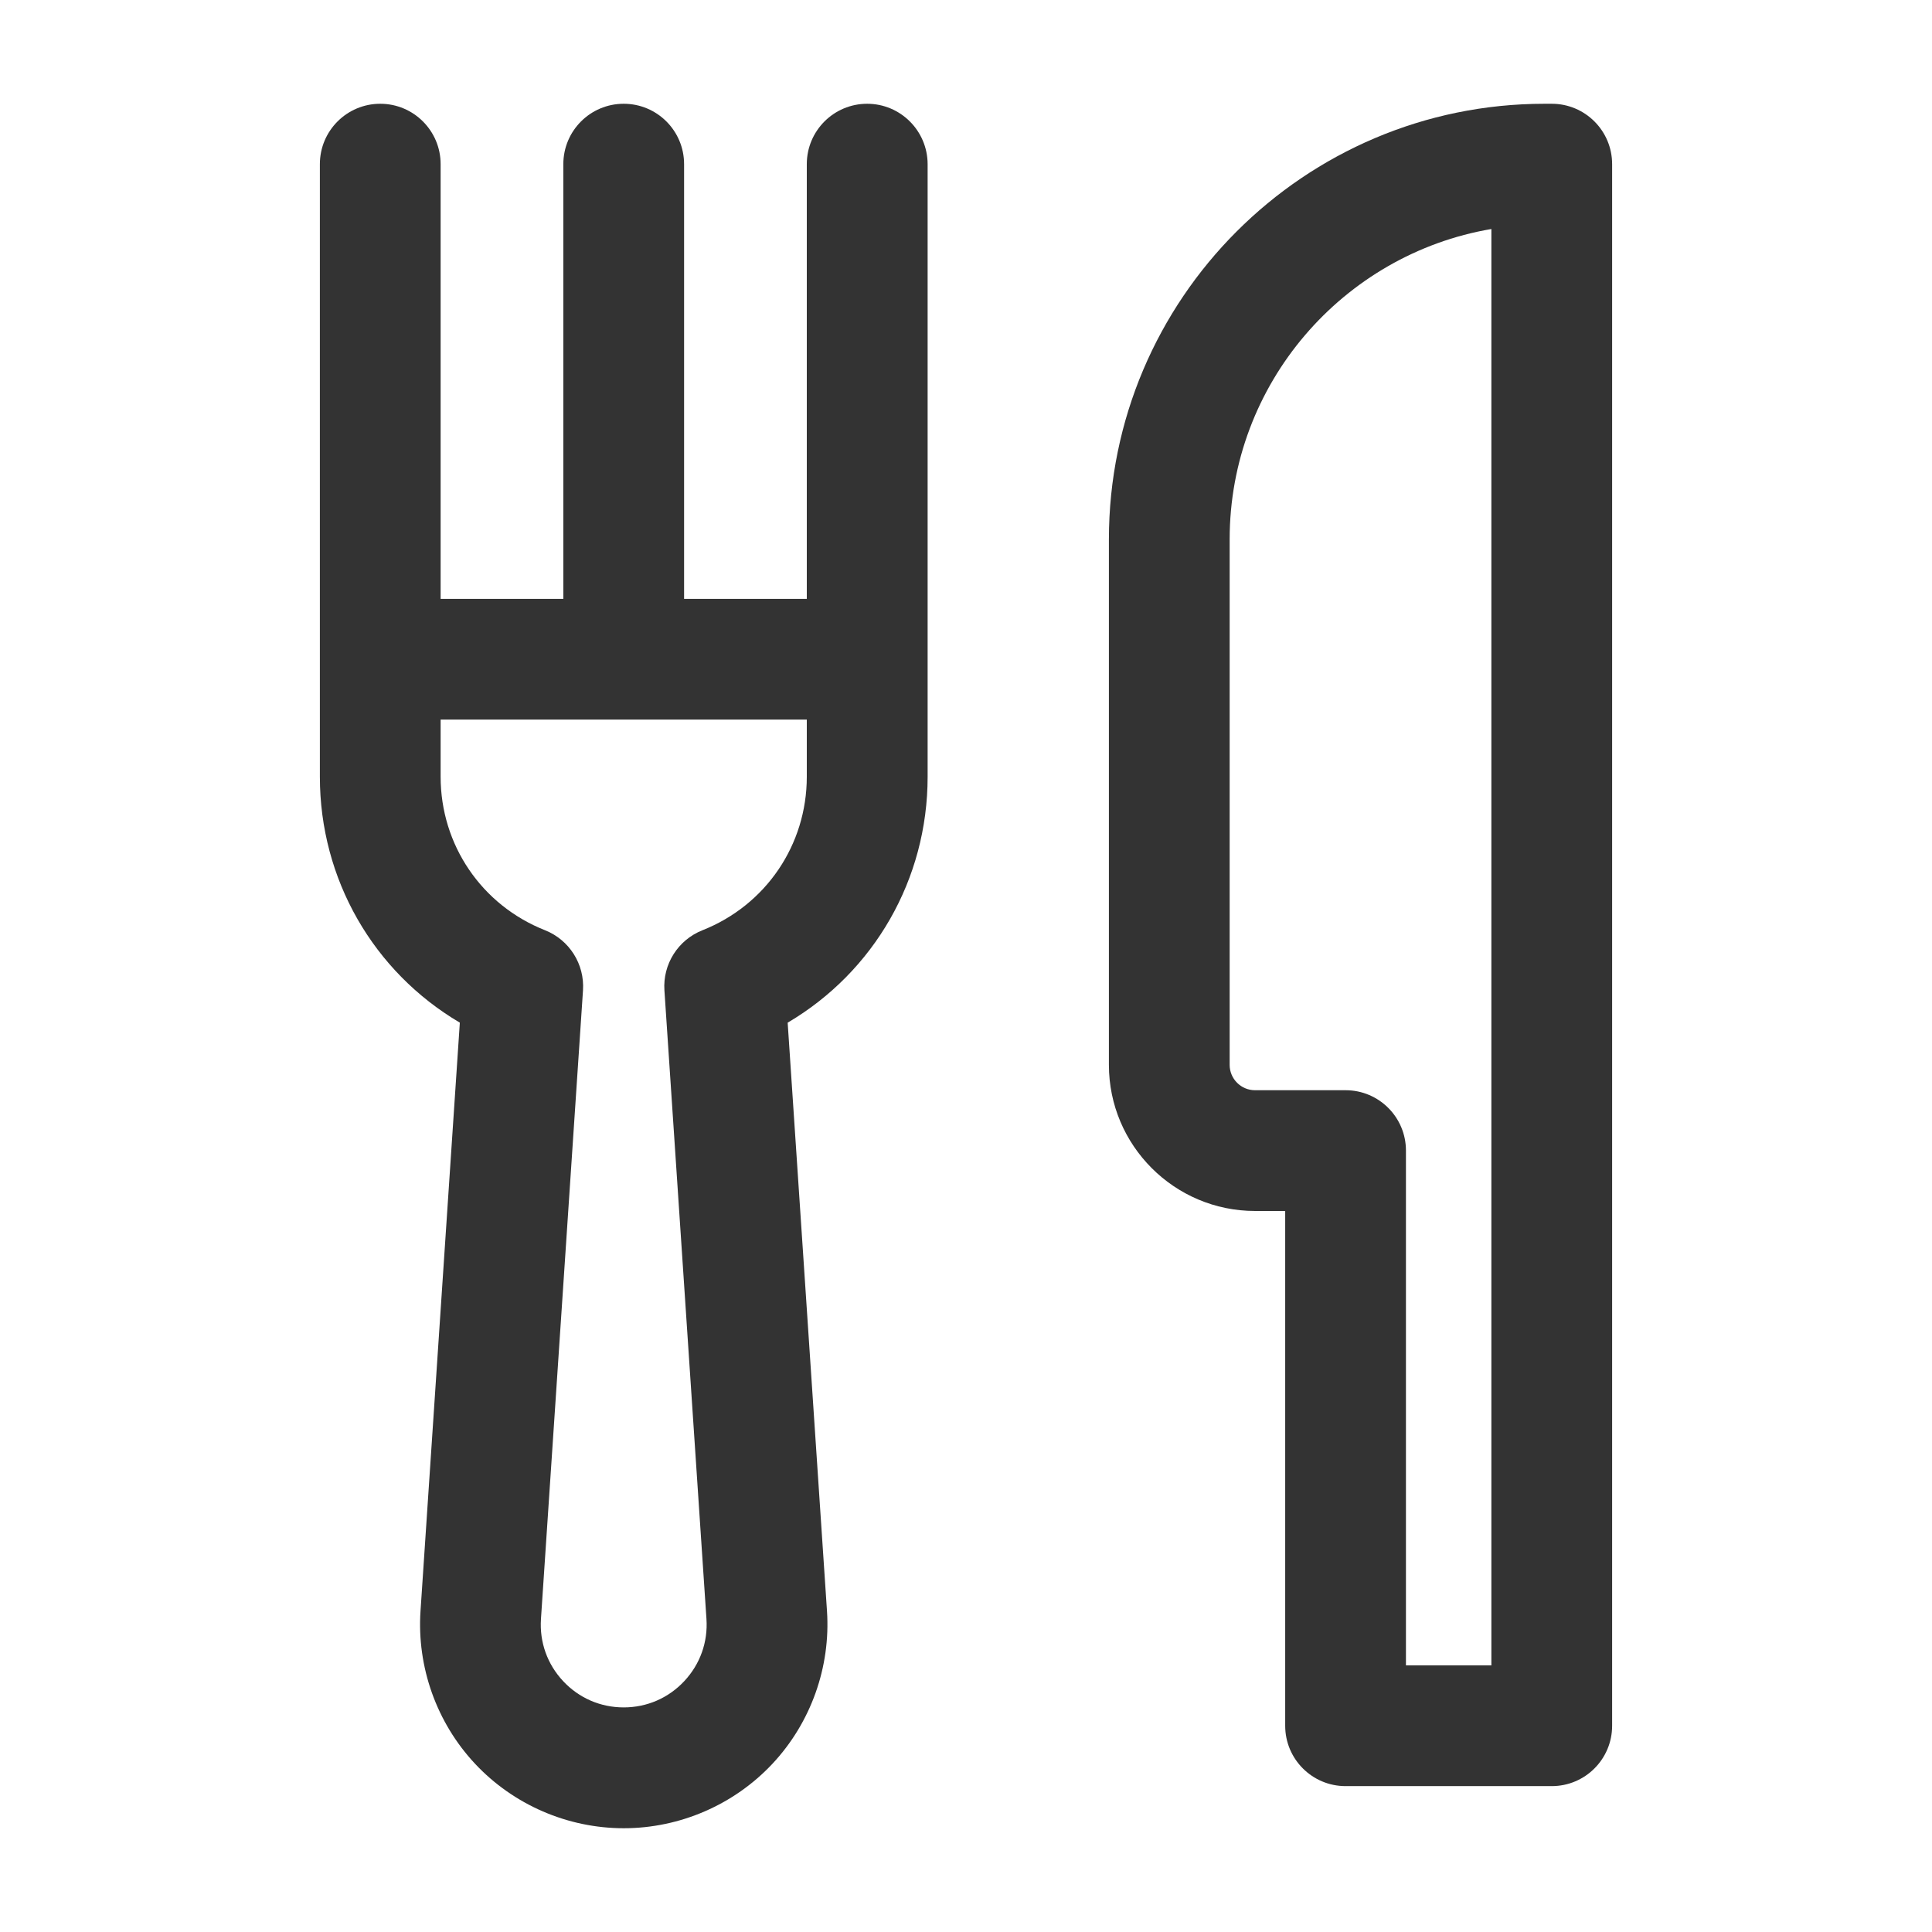
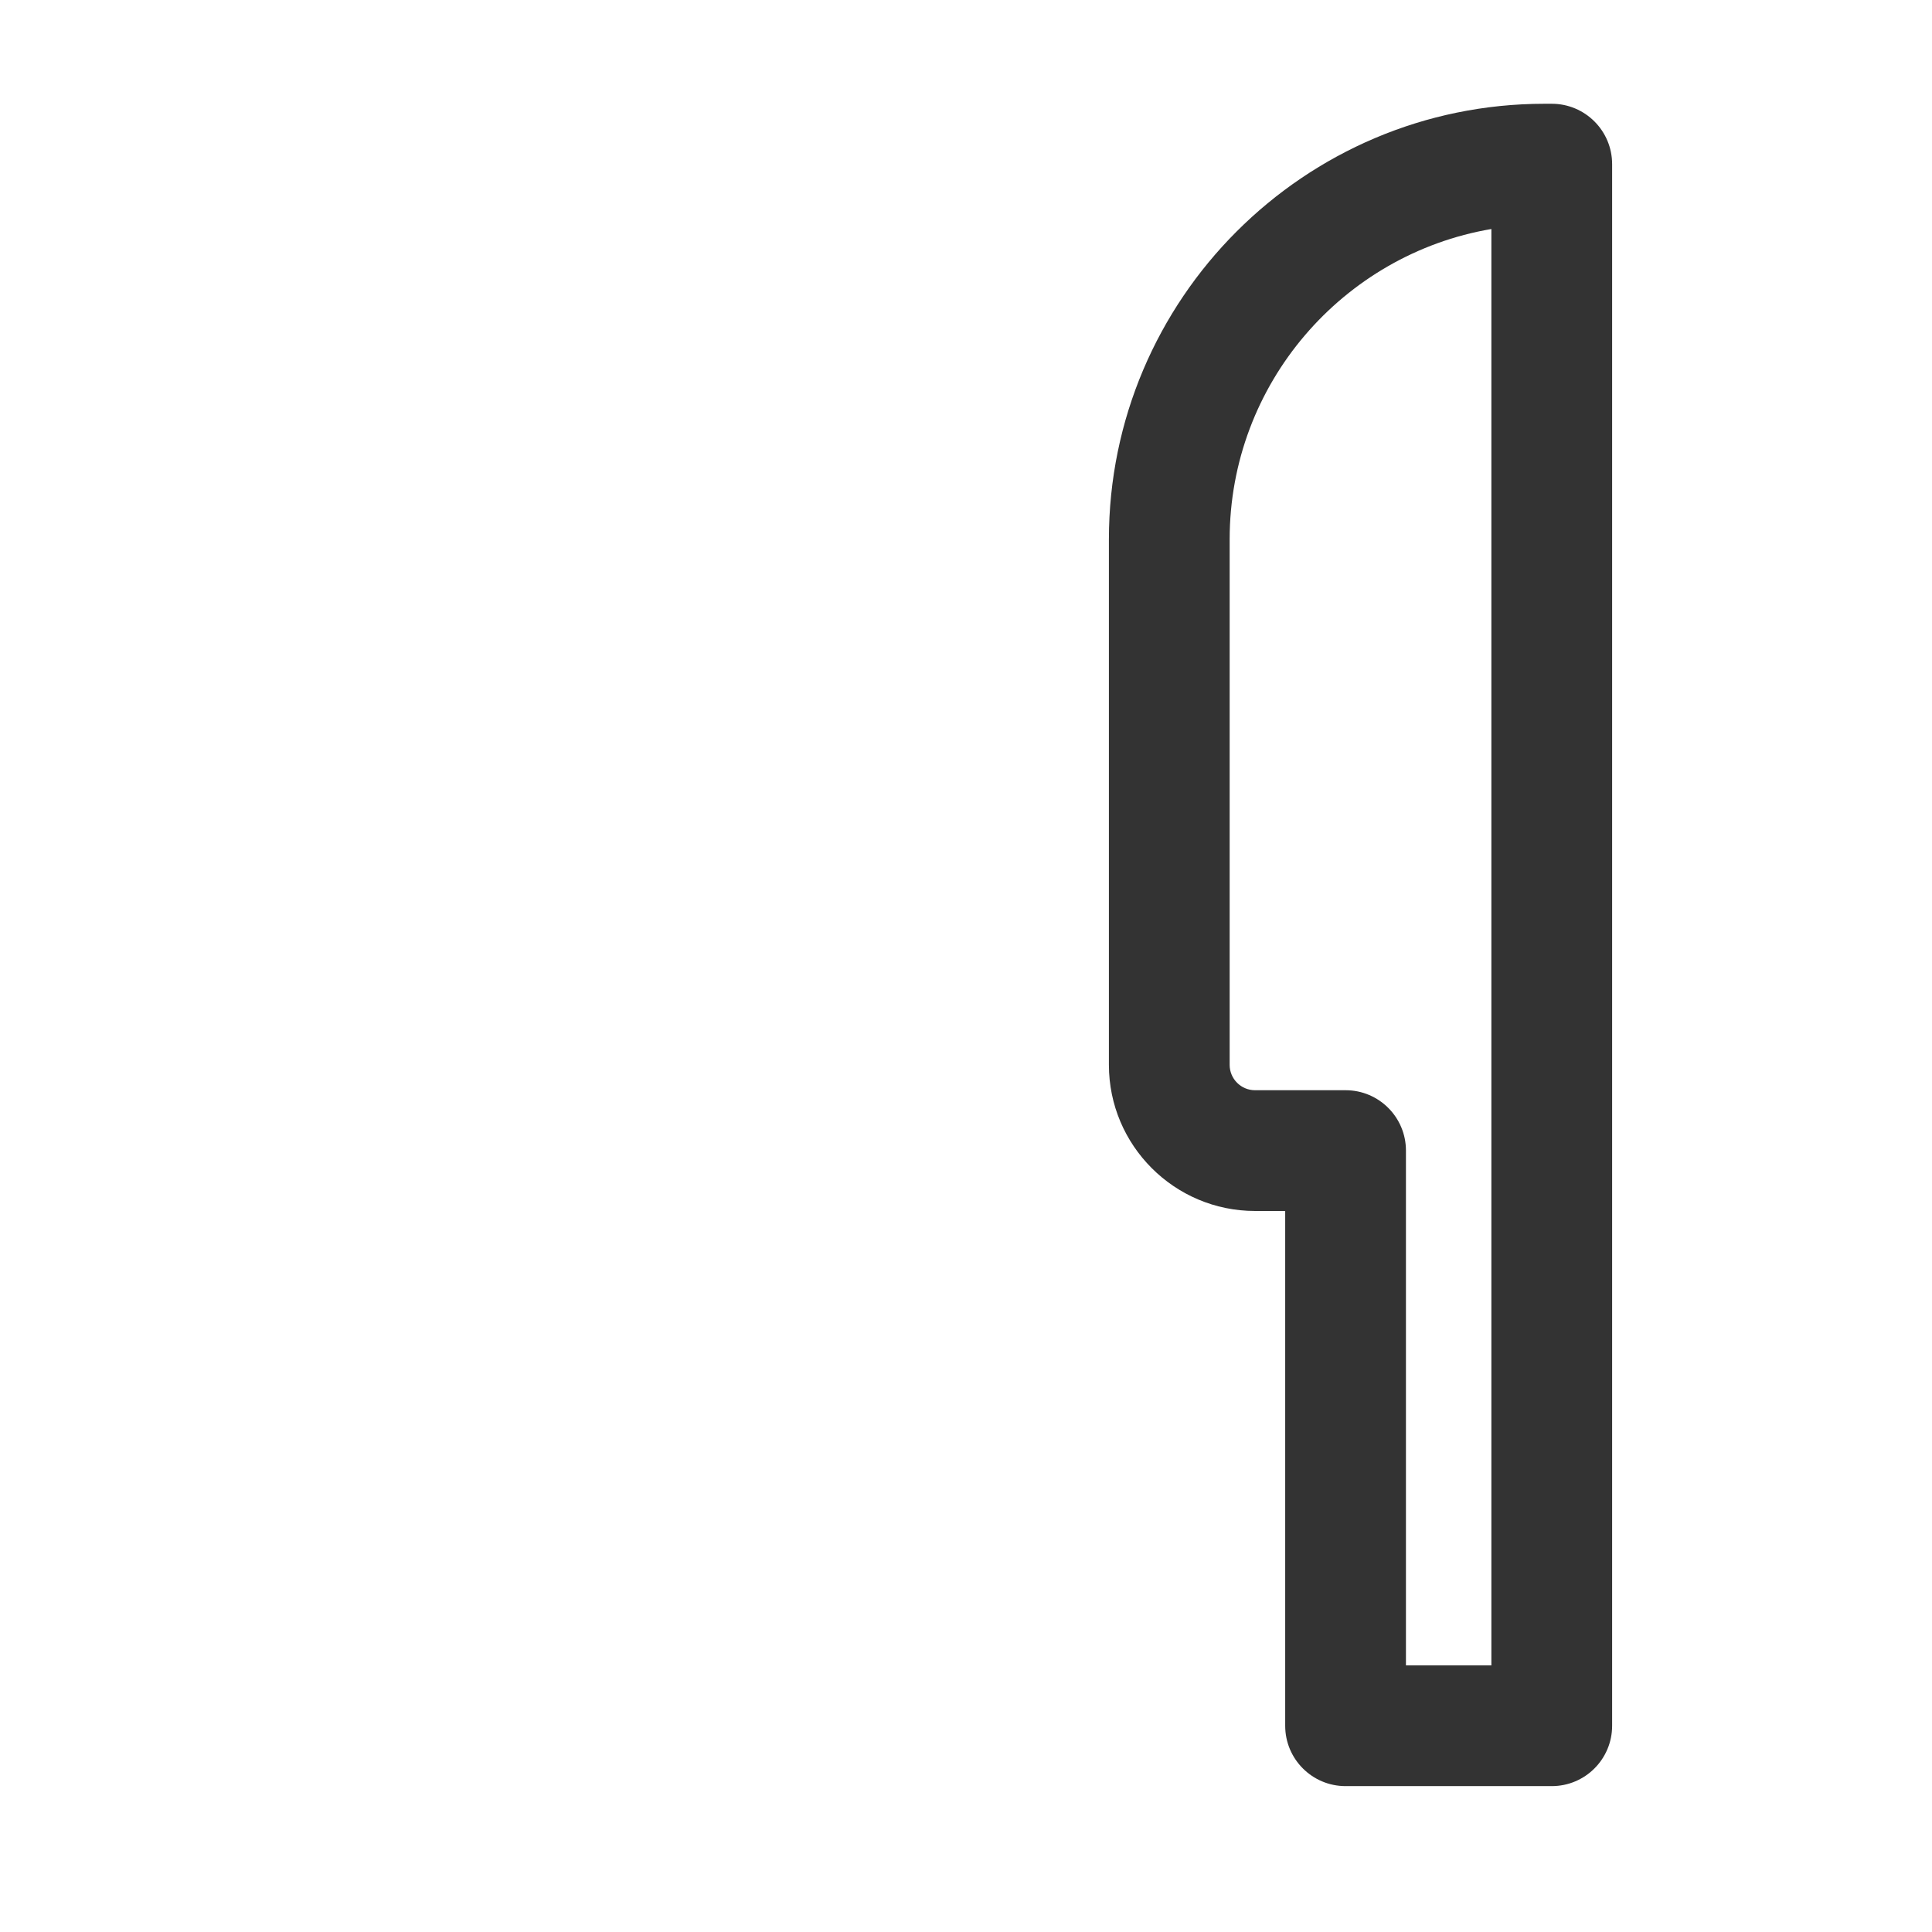
<svg xmlns="http://www.w3.org/2000/svg" width="800px" height="800px" viewBox="0 0 512 512" version="1.1" xml:space="preserve">
  <style type="text/css">
	.st0{fill:#333333;}
</style>
  <g id="Layer_1" />
  <g id="Layer_2">
    <g>
      <path class="st0" d="M411.23,27.5h-1.93c-63.65,0-115.43,51.78-115.43,115.43V282.2c0,21.35,17.37,38.72,38.72,38.72h8v136.42    c0,8.84,7.16,16,16,16h54.64c8.84,0,16-7.16,16-16V43.5C427.23,34.66,420.07,27.5,411.23,27.5z M395.23,441.34h-22.64V304.92    c0-8.84-7.16-16-16-16h-24c-3.71,0-6.72-3.02-6.72-6.72V142.93c0-41.21,30.03-75.54,69.36-82.24V441.34z" />
-       <path class="st0" d="M229.81,27.5c-8.84,0-16,7.16-16,16v115.2h-32.52V43.5c0-8.84-7.16-16-16-16s-16,7.16-16,16v115.2h-32.52    V43.5c0-8.84-7.16-16-16-16s-16,7.16-16,16v131.2v31.15c0,27.21,14.23,51.68,37.09,65.16l-10.42,155.92    c-0.99,14.85,4.27,29.6,14.44,40.47s24.53,17.1,39.42,17.1c14.88,0,29.25-6.23,39.42-17.1s15.43-25.62,14.44-40.47l-10.42-155.91    c22.86-13.48,37.09-37.95,37.09-65.16V174.7V43.5C245.81,34.66,238.64,27.5,229.81,27.5z M213.81,205.85    c0,18.06-10.86,34.03-27.66,40.68c-6.47,2.56-10.54,9-10.07,15.94l11.14,166.58c0.41,6.13-1.68,11.98-5.88,16.47    c-4.2,4.49-9.9,6.96-16.05,6.96c-6.15,0-11.85-2.47-16.05-6.96c-4.2-4.49-6.29-10.34-5.88-16.48l11.14-166.58    c0.46-6.94-3.61-13.38-10.07-15.94c-16.8-6.65-27.66-22.62-27.66-40.68V190.7h97.04V205.85z" />
    </g>
  </g>
</svg>